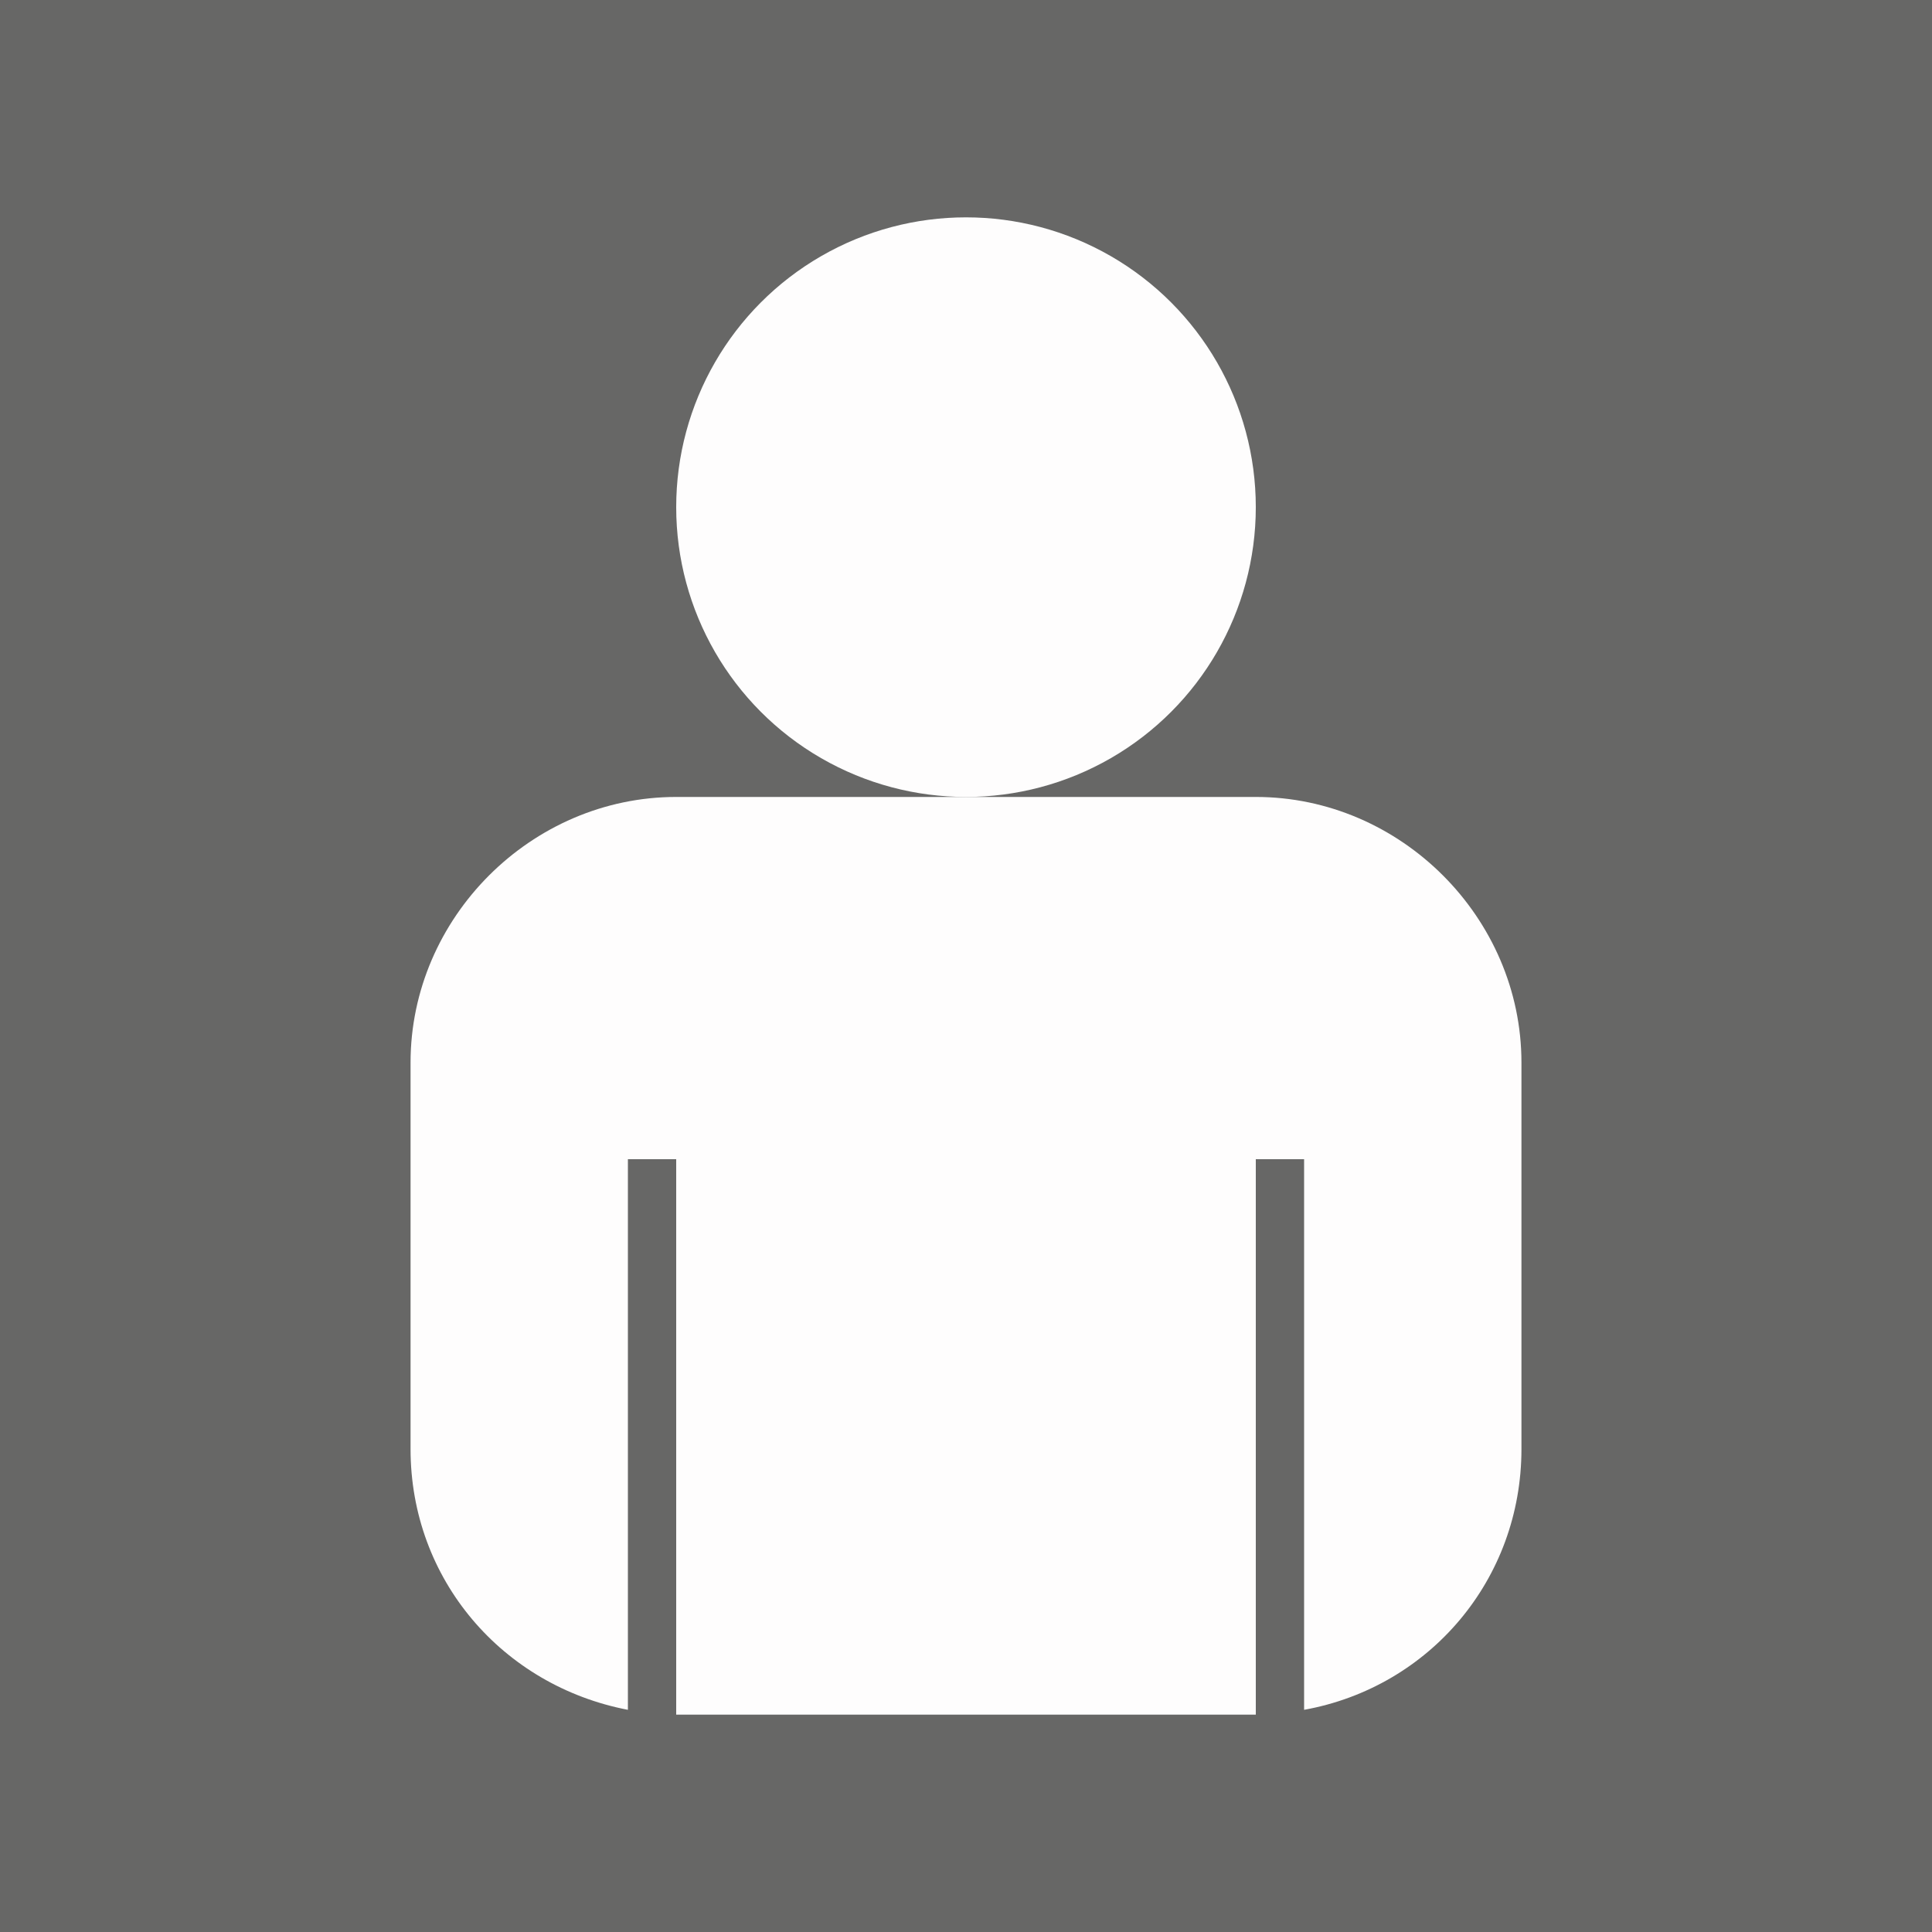
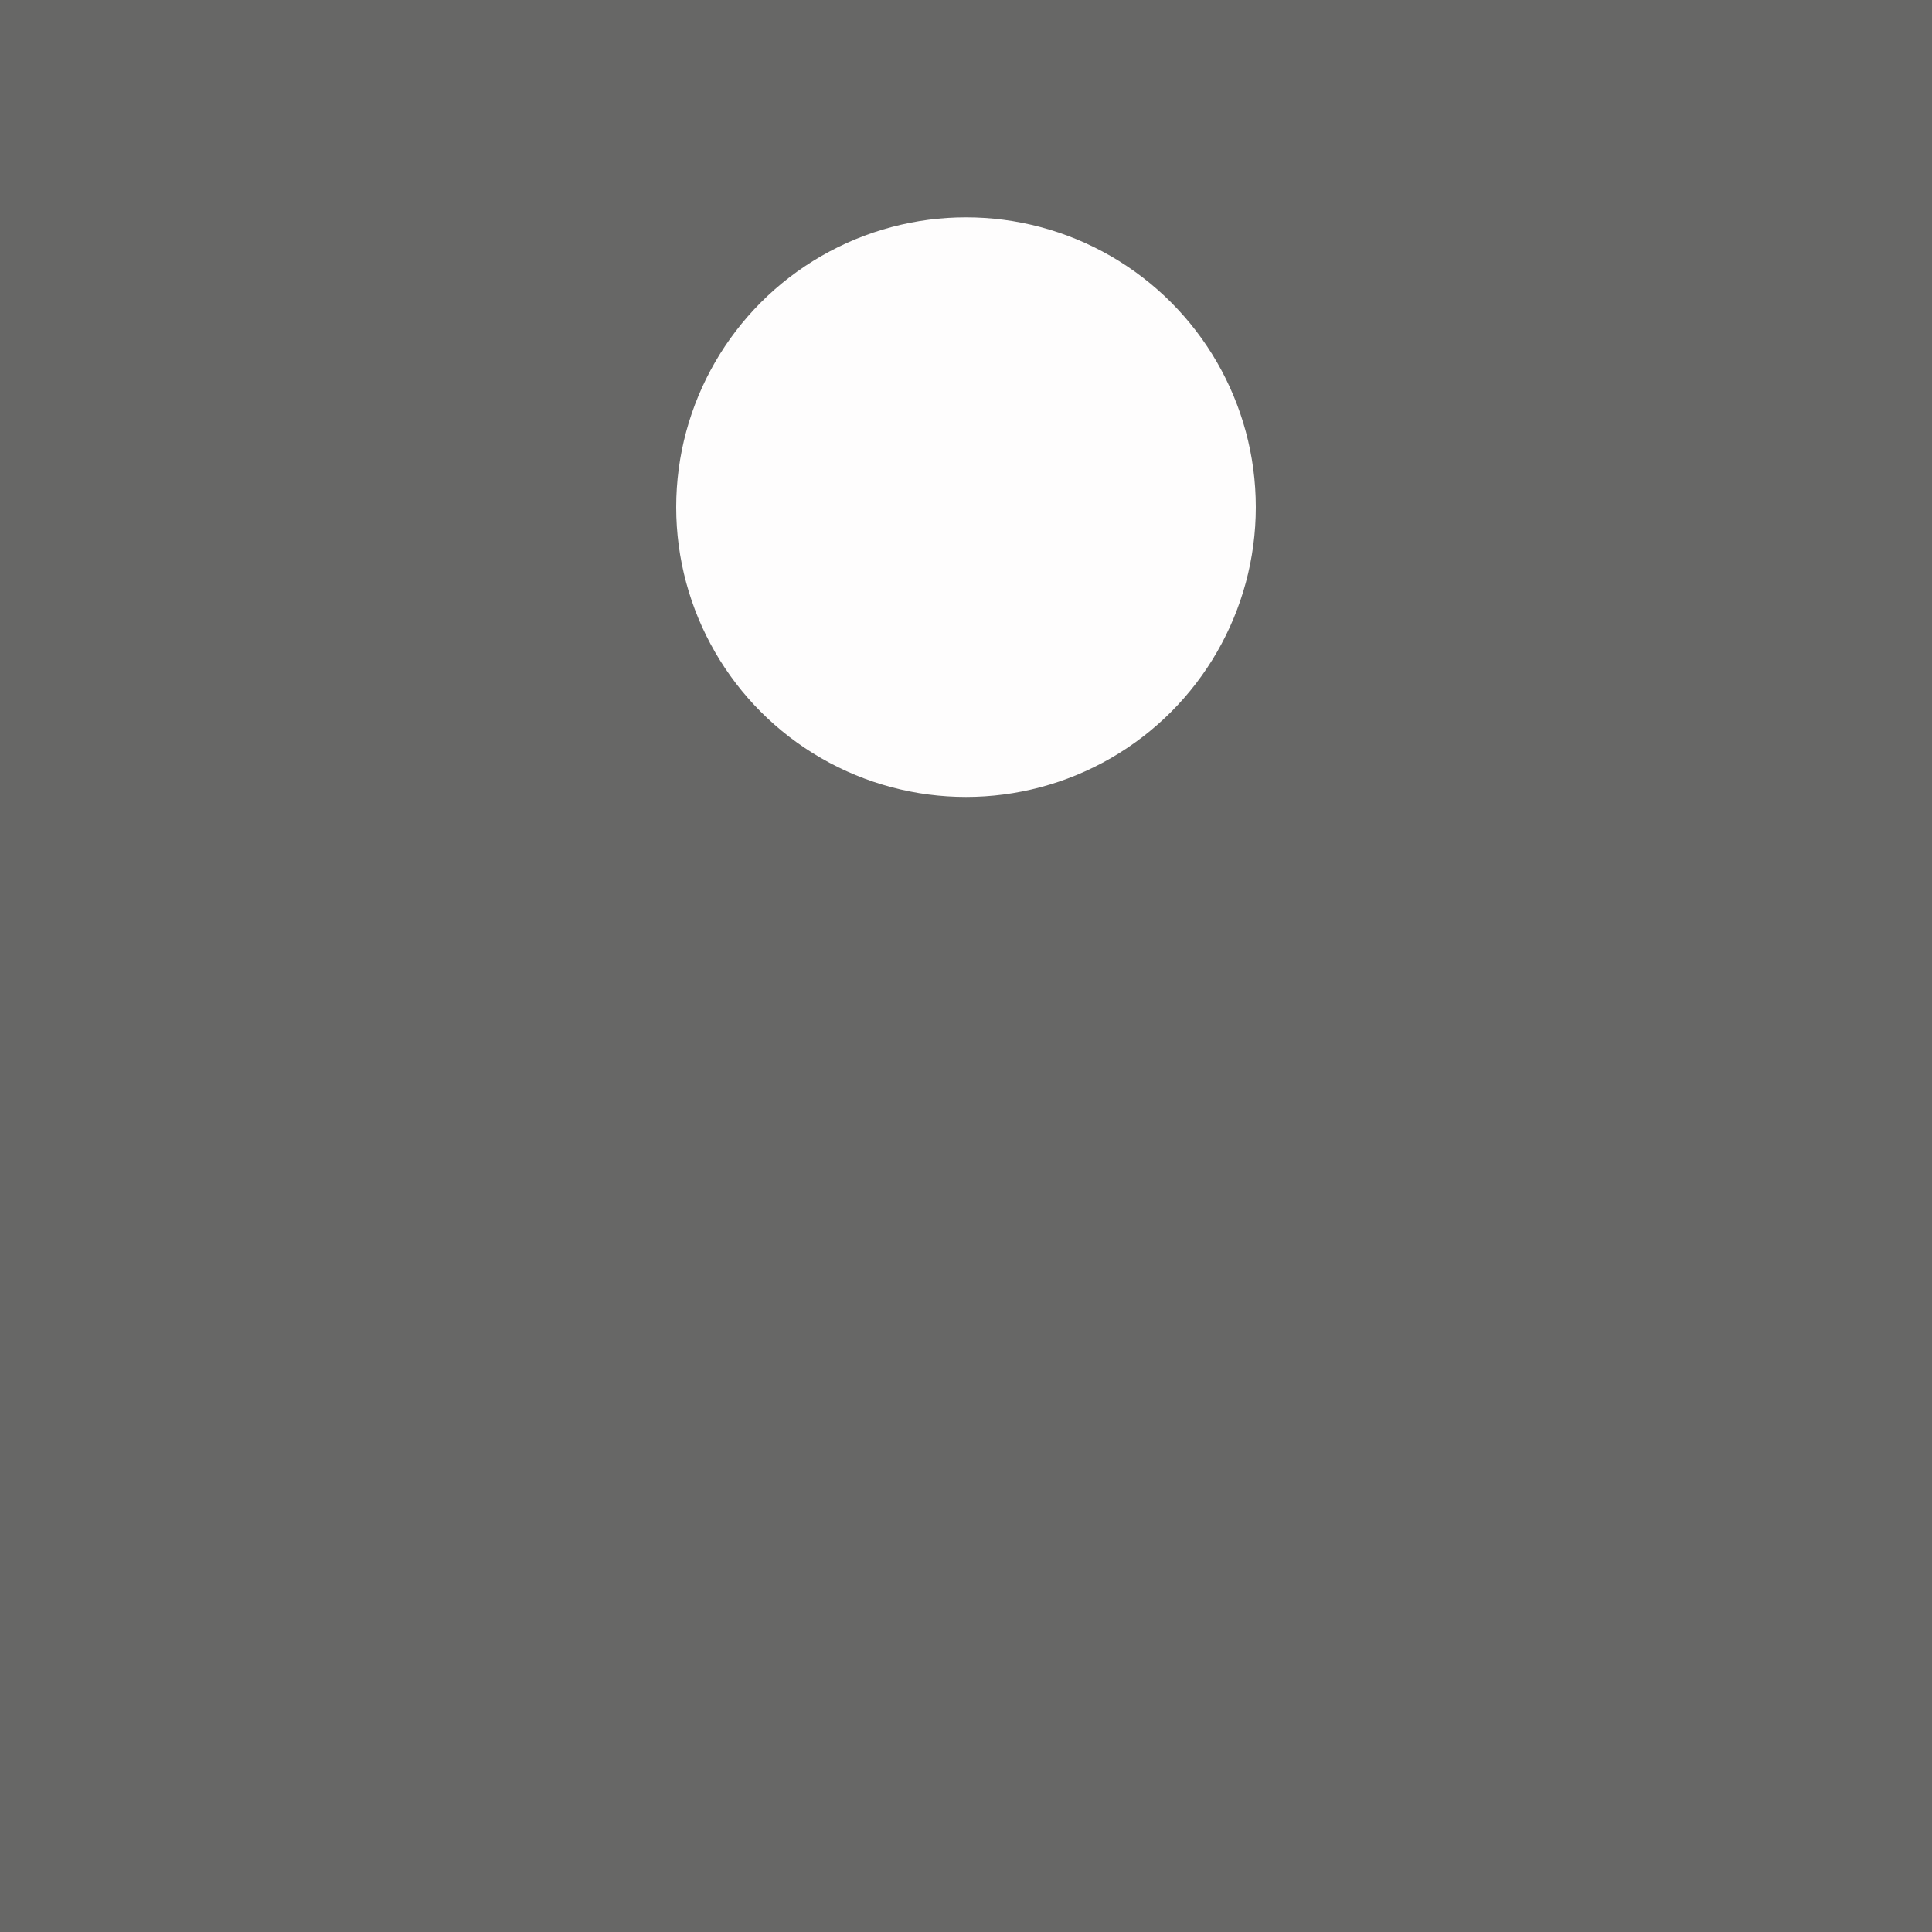
<svg xmlns="http://www.w3.org/2000/svg" width="400" height="400" version="1.1" viewBox="0 0 400 400">
  <rect x="0" y="0" width="400" height="400" fill="#333333" stroke="none" />
  <defs>
    <style>
      .fg { fill: #fefdfd; }
      .bg { fill: #b4b4b3; opacity: .4; }
    </style>
  </defs>
  <rect class="bg" x="0" y="0" width="400" height="400" />
  <g class="fg">
    <circle cx="200" cy="105" r="60" />
-     <path d="m140 165c-30 0-55 25-55 55v80c0 27 19 49 45 54v-114h10v115h120v-115h10v114c26-4.7 45-27 45-54v-80c0-30-25-55-55-55h-120z" />
  </g>
</svg>